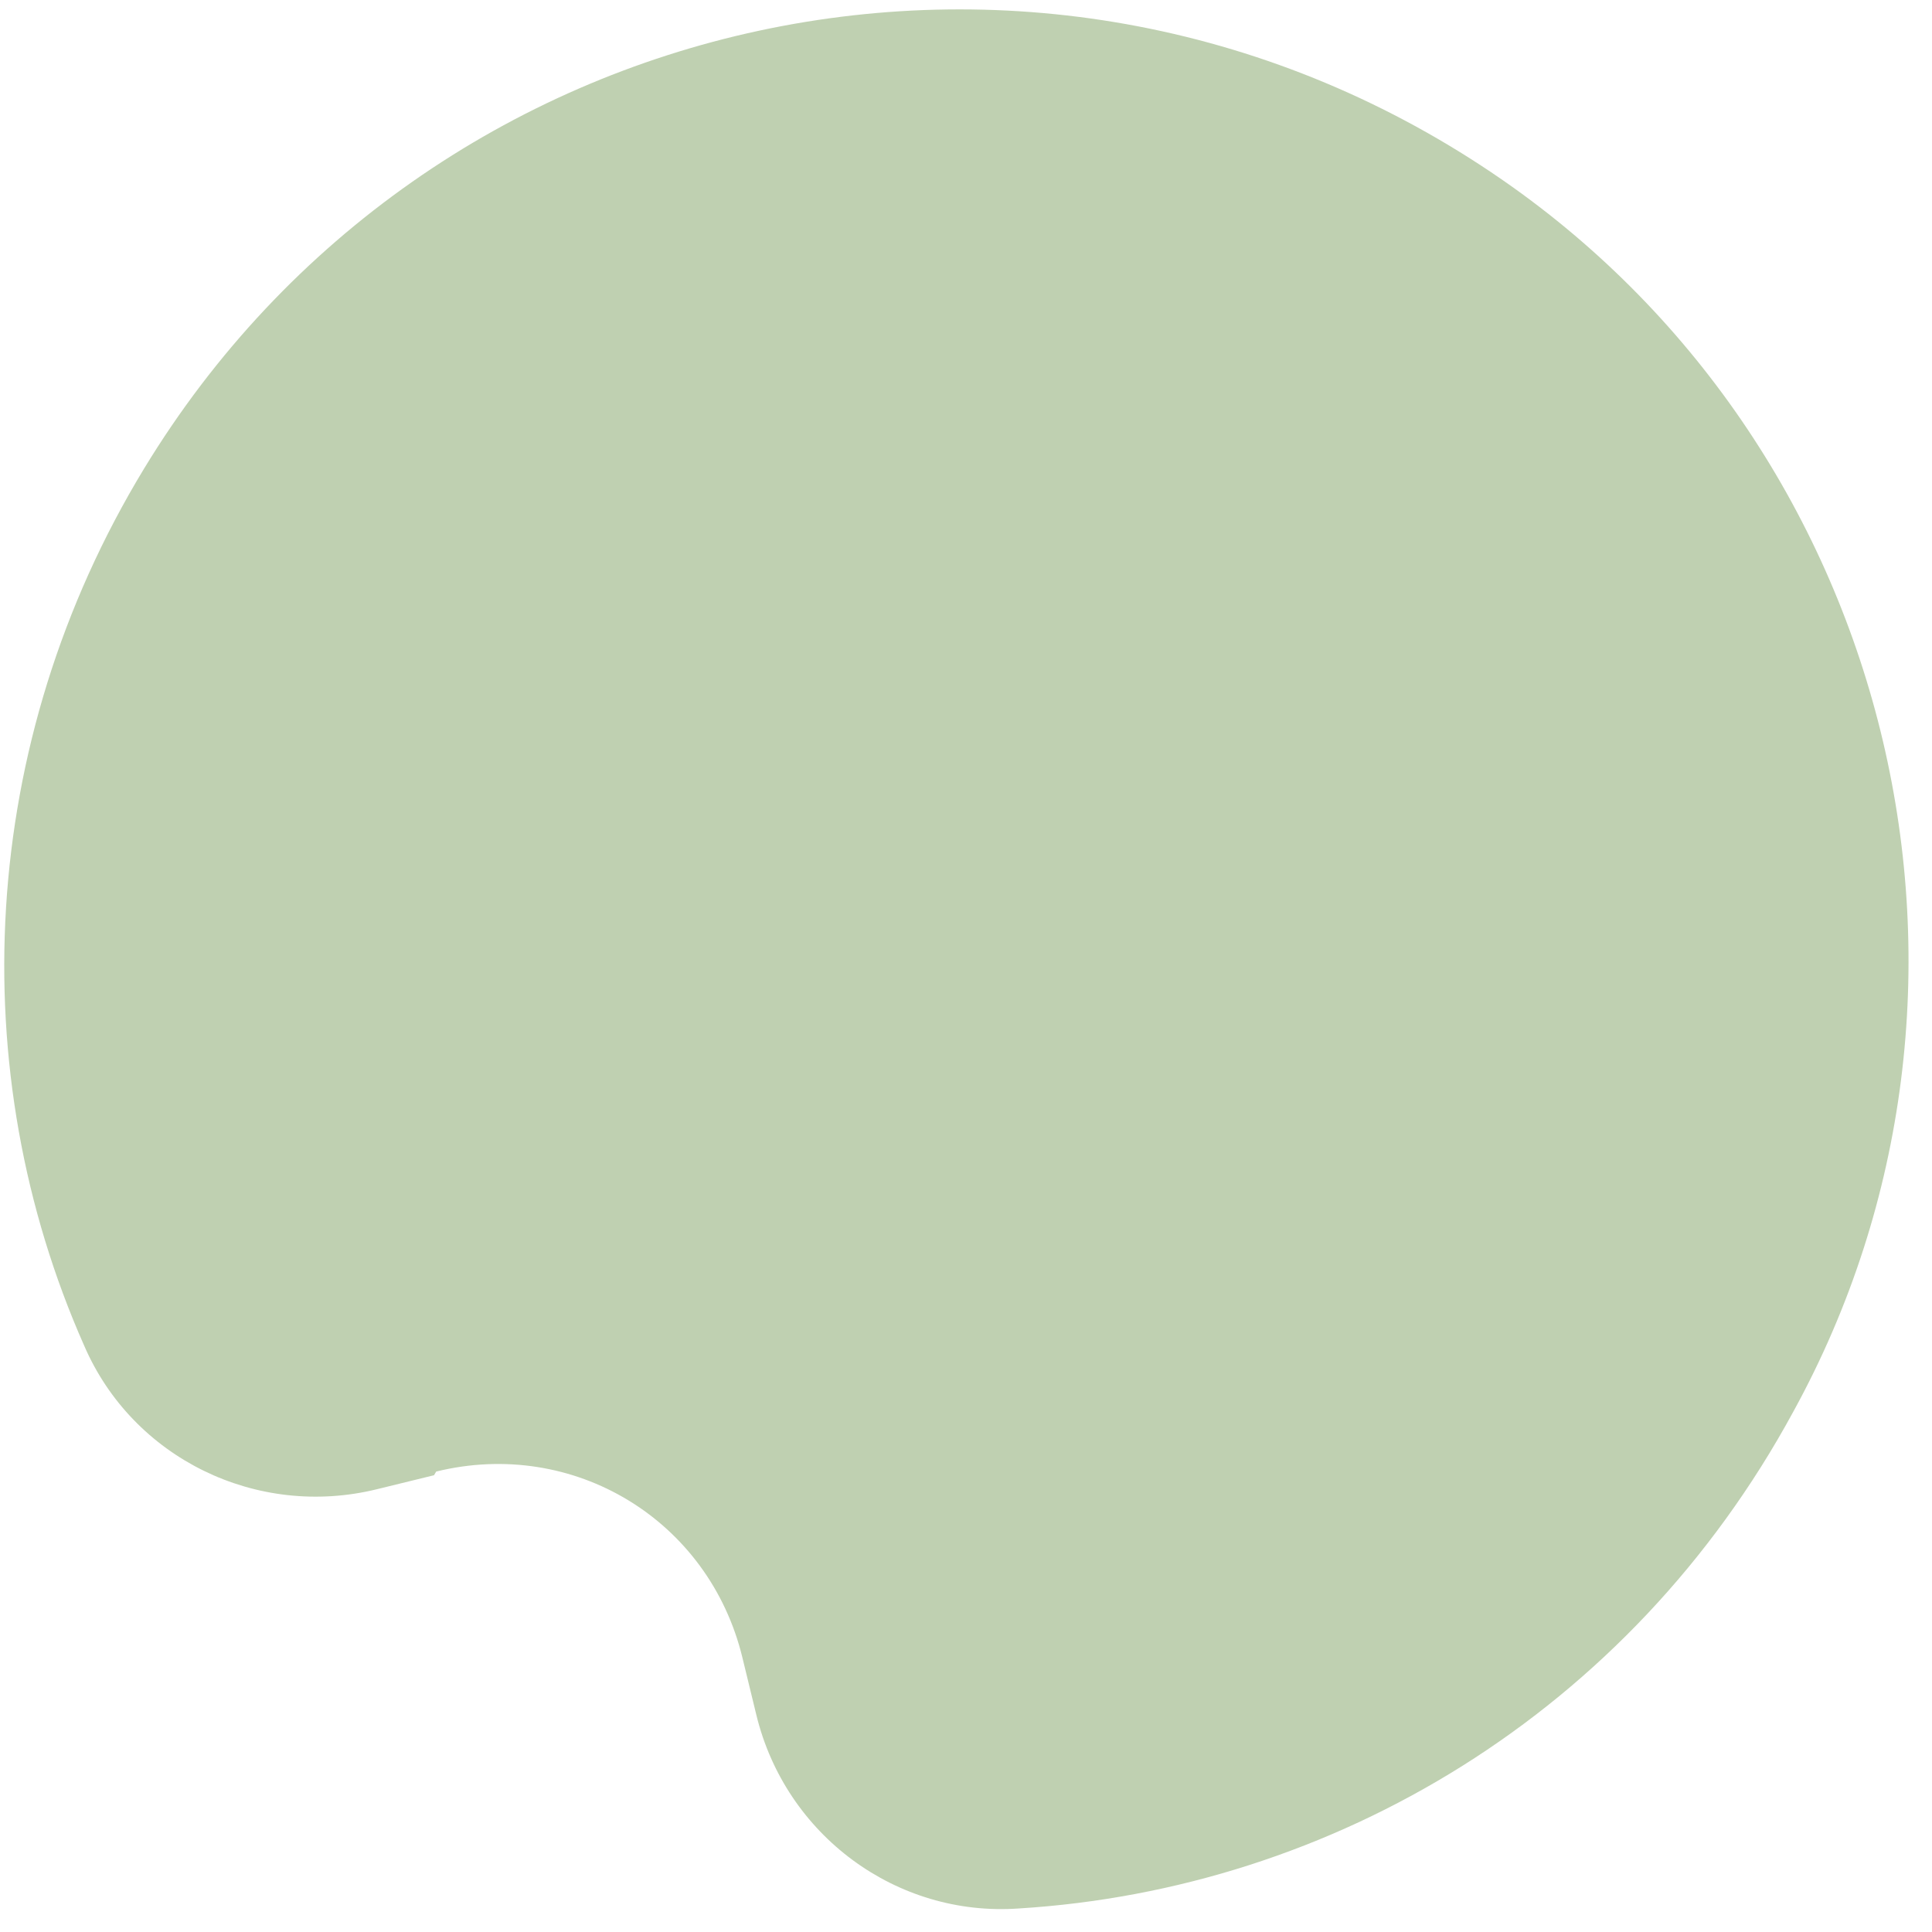
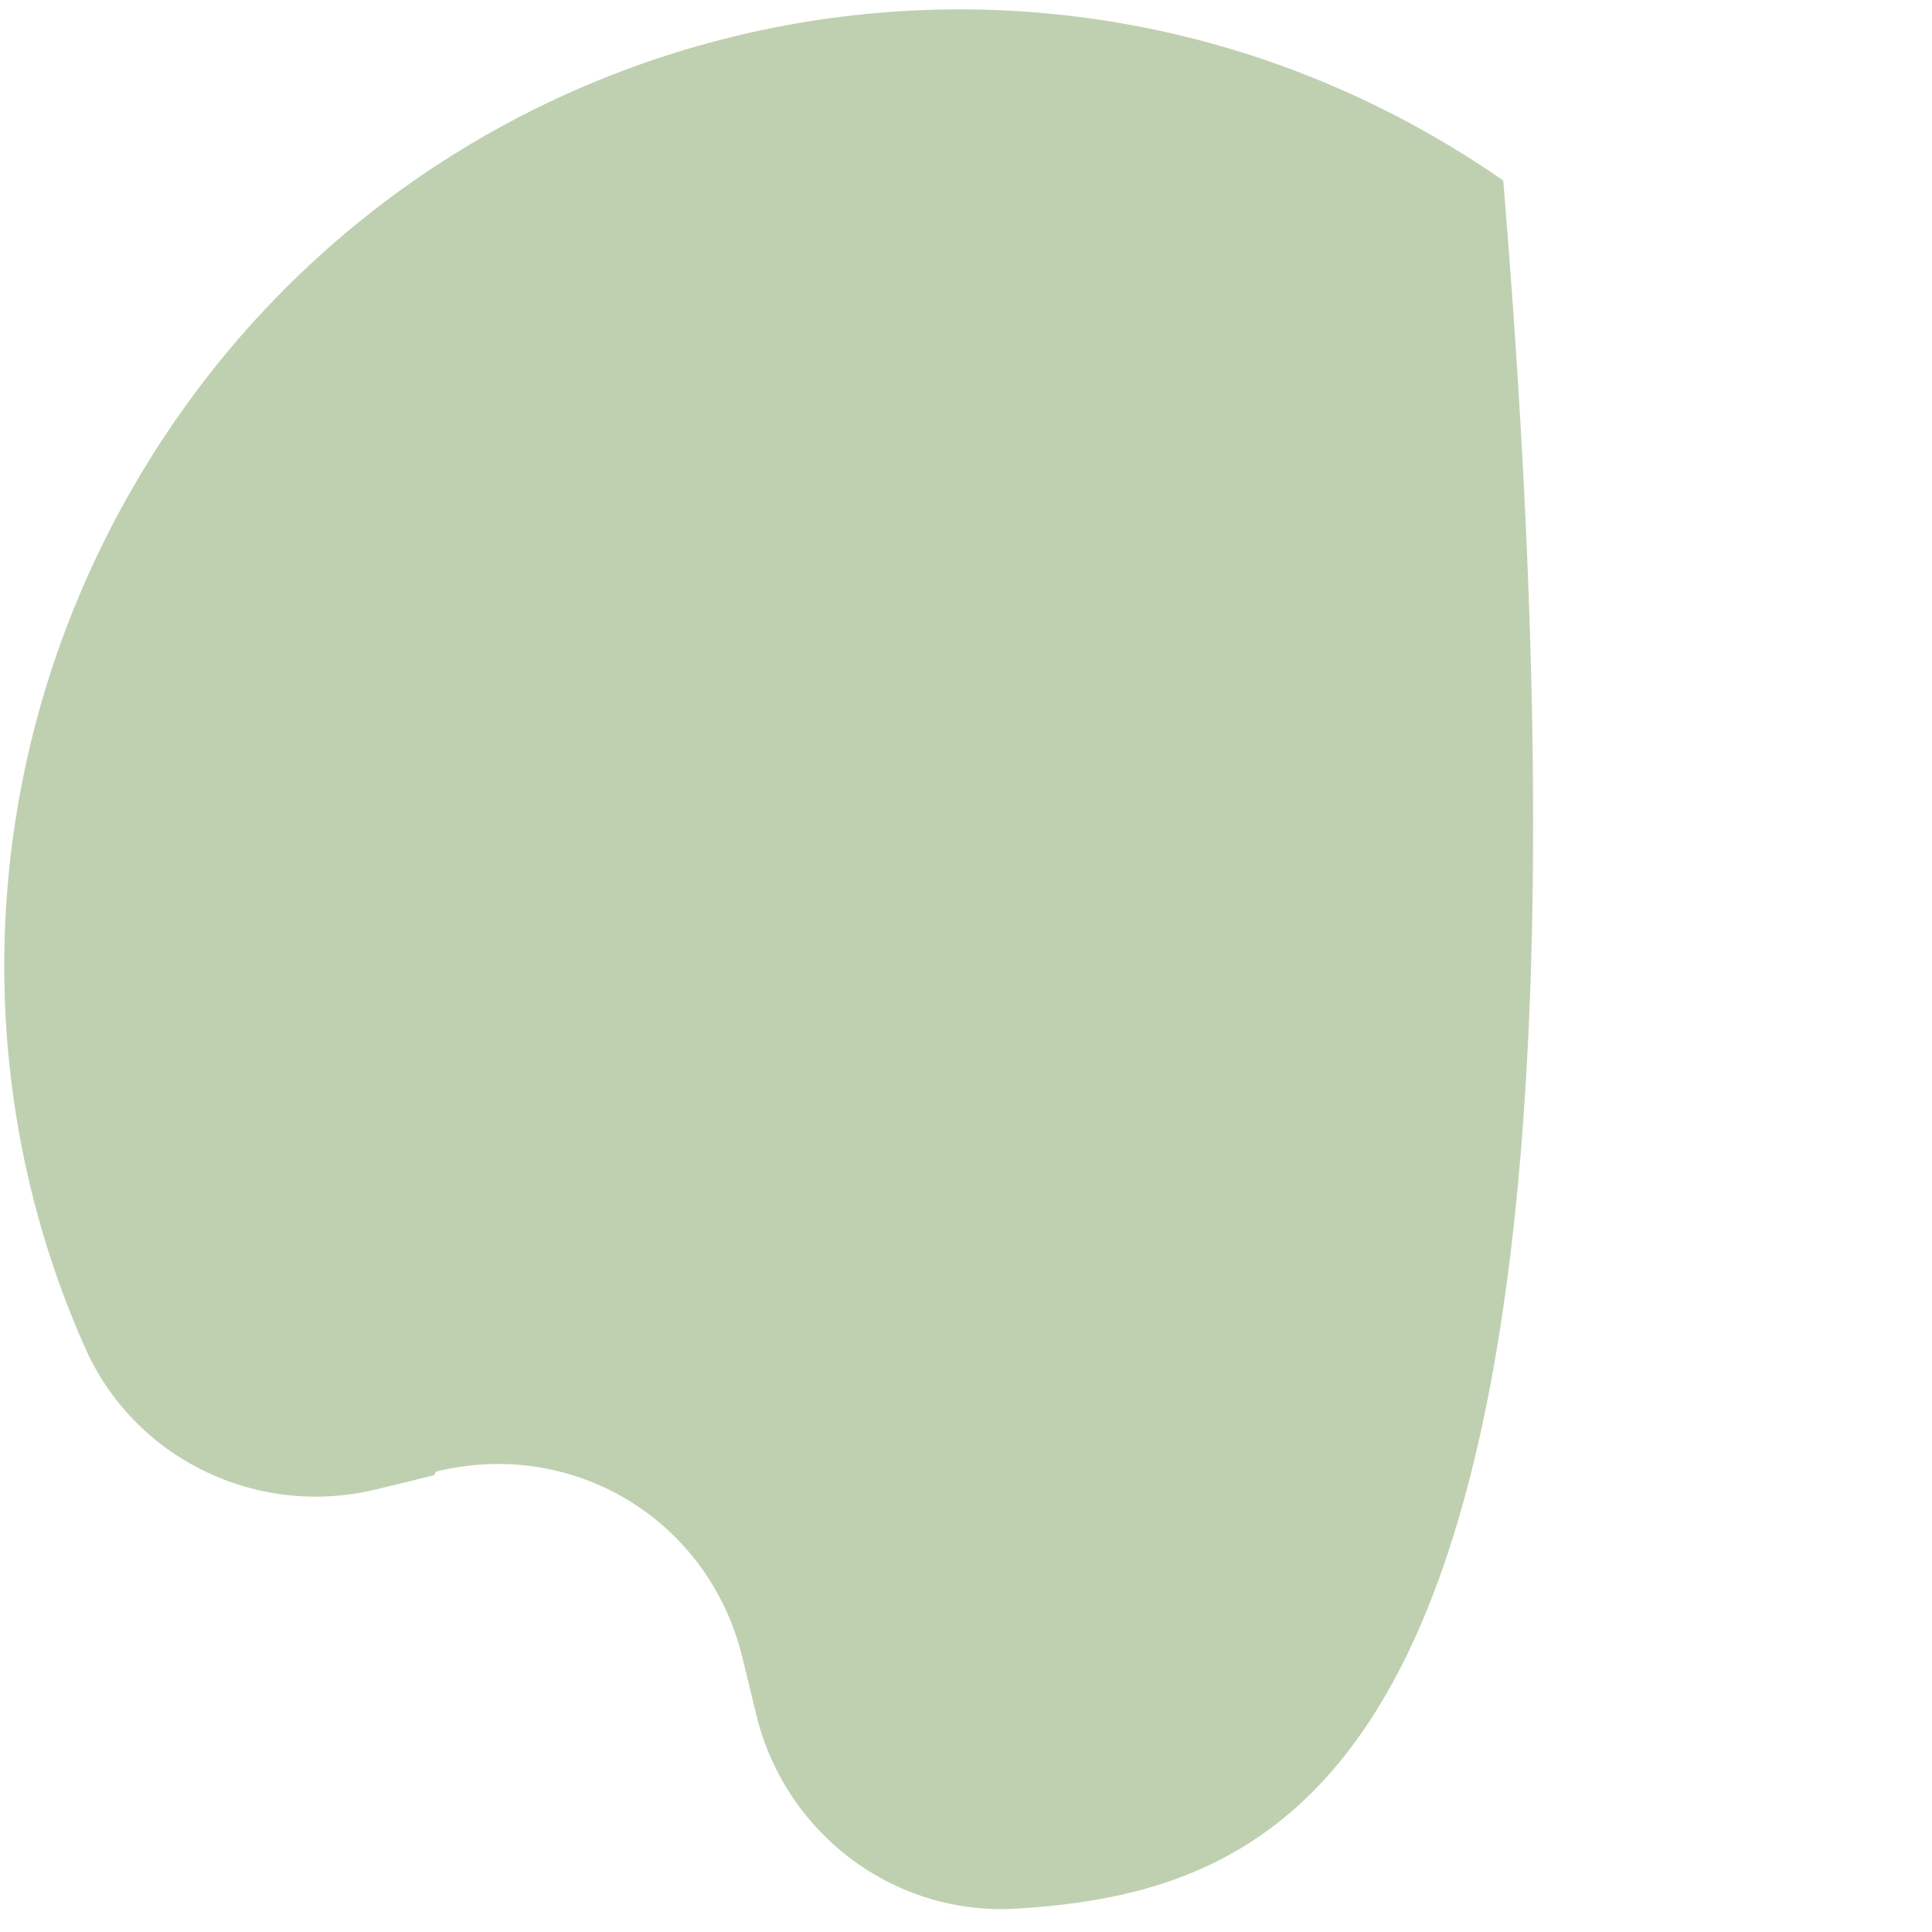
<svg xmlns="http://www.w3.org/2000/svg" width="61" height="61" viewBox="0 0 61 61" fill="none">
-   <path d="M13.709 46.577L11.9 47.02C8.103 47.953 4.19 46.04 2.656 42.483C-1.173 33.838 -0.719 23.469 4.55 14.794C13.514 0.037 33.063 -4.284 47.463 5.699C59.909 14.337 63.926 31.279 56.619 44.575C51.457 54.087 42.077 59.647 32.167 60.257C28.306 60.532 24.802 57.944 23.88 54.144L23.44 52.335C22.384 47.99 18.115 45.397 13.773 46.462L13.705 46.575L13.709 46.577Z" fill="#BFD0B1" />
+   <path d="M13.709 46.577L11.9 47.02C8.103 47.953 4.19 46.04 2.656 42.483C-1.173 33.838 -0.719 23.469 4.55 14.794C13.514 0.037 33.063 -4.284 47.463 5.699C51.457 54.087 42.077 59.647 32.167 60.257C28.306 60.532 24.802 57.944 23.88 54.144L23.44 52.335C22.384 47.99 18.115 45.397 13.773 46.462L13.705 46.575L13.709 46.577Z" fill="#BFD0B1" />
</svg>